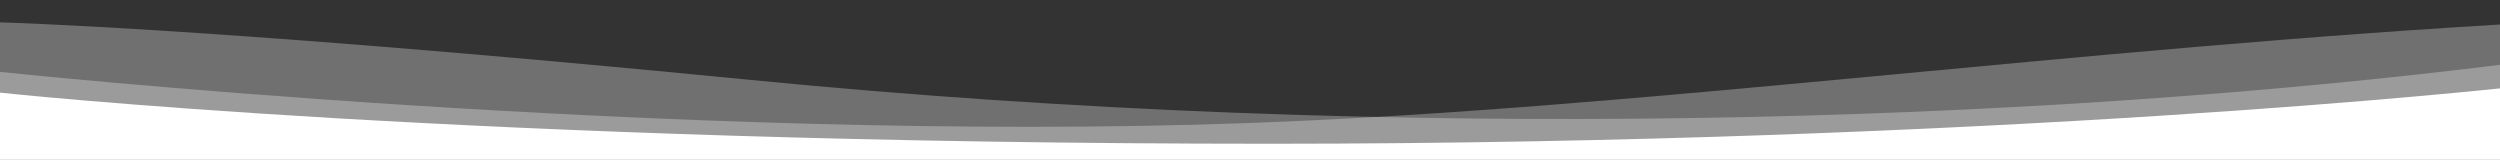
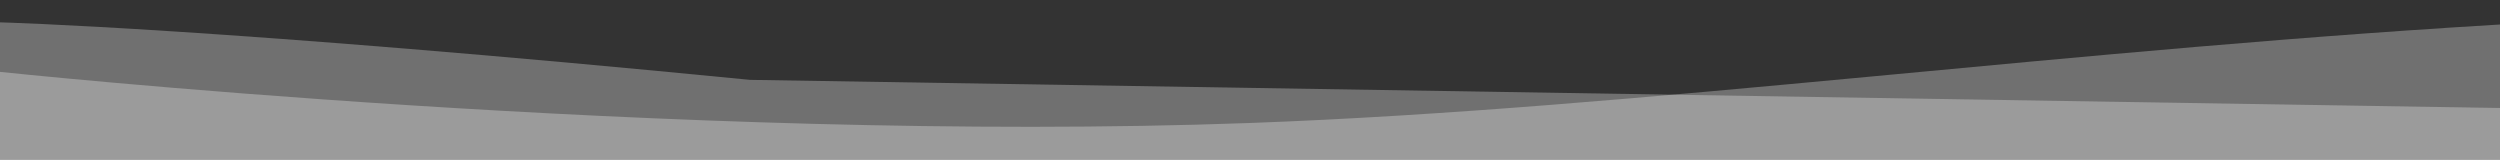
<svg xmlns="http://www.w3.org/2000/svg" width="1440" height="92" viewBox="0 0 1440 92" fill="none">
  <rect x="0" y="0" width="1440" height="92" fill="#333333" stroke="none" />
  <g clip-path="url(#clip0_35_45)">
-     <path d="M0 12.88C0 12.88 127.642 16.082 432 46C806.4 82.8 1172.16 70.84 1444.32 36.8L1461.6 62.56L1465.92 95.68H0V12.88Z" fill="white" fill-opacity="0.3" />
+     <path d="M0 12.88C0 12.88 127.642 16.082 432 46L1461.6 62.56L1465.92 95.68H0V12.88Z" fill="white" fill-opacity="0.3" />
    <path d="M0 41.4C0 41.4 390.24 82.92 720 70.84C946.08 62.56 1195.2 27.6 1461.6 12.88V92H0V41.4Z" fill="white" fill-opacity="0.3" />
-     <path d="M0 53.36C0 53.36 271.138 82.8 731.52 82.8C1149.12 82.8 1442.88 50.6 1442.88 50.6V92H0V53.36Z" fill="white" />
  </g>
  <defs>
    <clipPath id="clip0_35_45">
      <rect width="1440" height="92" fill="white" />
    </clipPath>
  </defs>
</svg>